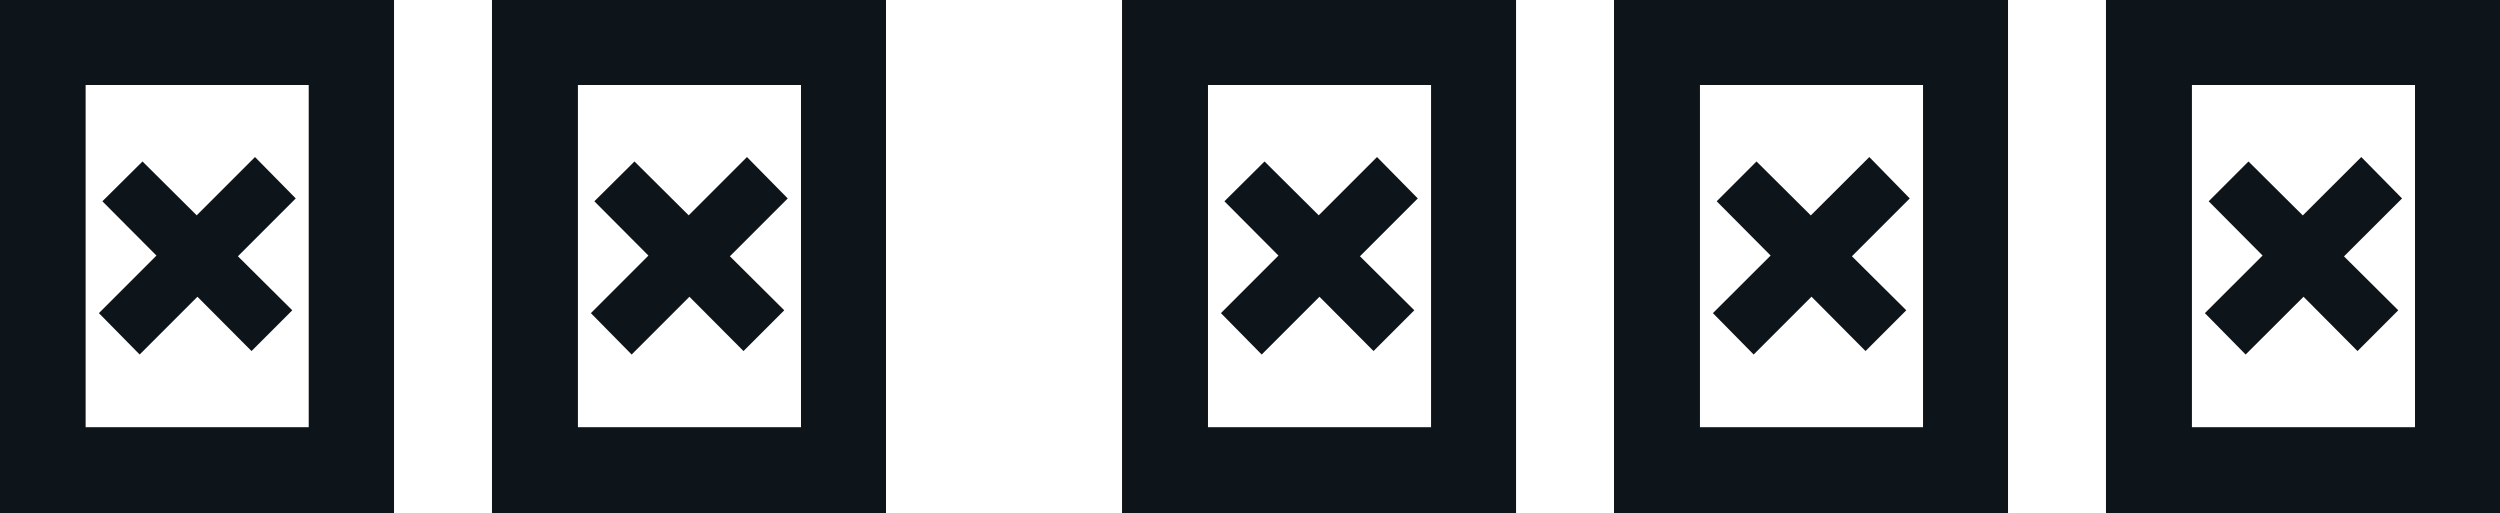
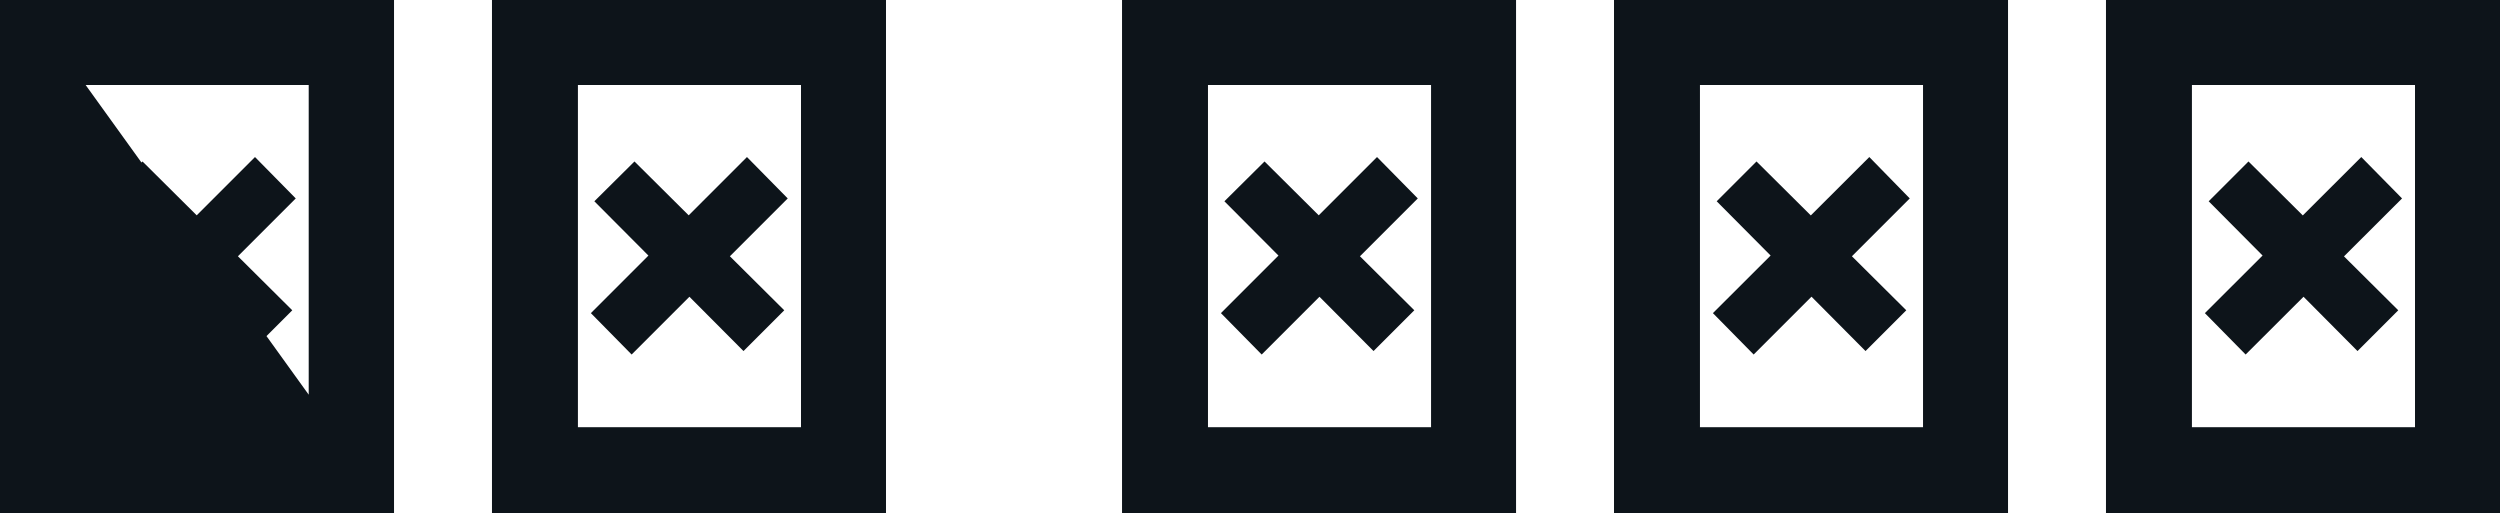
<svg xmlns="http://www.w3.org/2000/svg" fill="#0d141a" viewBox="0 0 79.12 16.238" height="100%" width="100%">
-   <path preserveAspectRatio="none" d="M12.47 16.24L0 16.24L0 0L12.47 0L12.47 16.24ZM2.71 2.69L2.71 13.52L9.77 13.52L9.77 2.69L2.71 2.69ZM7.96 11.11L3.24 6.37L4.51 5.11L9.25 9.82L7.96 11.11ZM3.13 9.91L8.07 4.97L9.36 6.28L4.42 11.22L3.13 9.91ZM28.04 16.24L15.57 16.24L15.57 0L28.04 0L28.04 16.24ZM18.29 2.69L18.29 13.52L25.35 13.52L25.35 2.69L18.29 2.69ZM23.53 11.11L18.81 6.37L20.08 5.11L24.82 9.82L23.53 11.11ZM18.70 9.91L23.64 4.97L24.93 6.28L19.99 11.22L18.70 9.91ZM47.98 16.24L35.51 16.24L35.51 0L47.98 0L47.98 16.24ZM38.23 2.69L38.23 13.52L45.29 13.52L45.29 2.69L38.23 2.69ZM43.47 11.11L38.75 6.37L40.02 5.11L44.76 9.82L43.47 11.11ZM38.64 9.91L43.58 4.97L44.87 6.28L39.93 11.22L38.64 9.91ZM63.55 16.24L51.08 16.24L51.08 0L63.55 0L63.55 16.24ZM53.80 2.69L53.80 13.52L60.86 13.52L60.86 2.69L53.80 2.69ZM59.04 11.11L54.33 6.37L55.59 5.11L60.33 9.82L59.04 11.11ZM54.21 9.91L59.16 4.97L60.44 6.28L55.50 11.22L54.21 9.91ZM79.12 16.24L66.65 16.24L66.65 0L79.12 0L79.12 16.24ZM69.37 2.69L69.37 13.52L76.43 13.52L76.43 2.69L69.37 2.69ZM74.61 11.11L69.90 6.37L71.16 5.11L75.90 9.82L74.61 11.11ZM69.78 9.91L74.73 4.97L76.02 6.28L71.07 11.22L69.78 9.91Z" />
+   <path preserveAspectRatio="none" d="M12.47 16.24L0 16.24L0 0L12.47 0L12.47 16.24ZL2.71 13.52L9.77 13.52L9.77 2.69L2.71 2.69ZM7.96 11.11L3.24 6.37L4.51 5.11L9.25 9.82L7.96 11.11ZM3.13 9.91L8.07 4.97L9.36 6.28L4.42 11.22L3.13 9.91ZM28.04 16.24L15.57 16.24L15.57 0L28.04 0L28.04 16.24ZM18.29 2.69L18.29 13.52L25.35 13.52L25.35 2.69L18.29 2.69ZM23.53 11.11L18.81 6.37L20.08 5.11L24.82 9.82L23.53 11.11ZM18.70 9.91L23.64 4.97L24.93 6.28L19.99 11.22L18.70 9.91ZM47.98 16.24L35.51 16.24L35.51 0L47.98 0L47.98 16.24ZM38.23 2.69L38.23 13.52L45.29 13.52L45.29 2.69L38.23 2.69ZM43.47 11.11L38.75 6.37L40.02 5.11L44.76 9.82L43.47 11.11ZM38.64 9.91L43.58 4.97L44.87 6.28L39.93 11.22L38.64 9.91ZM63.55 16.24L51.08 16.24L51.08 0L63.55 0L63.55 16.24ZM53.80 2.69L53.80 13.52L60.86 13.52L60.86 2.69L53.80 2.69ZM59.04 11.11L54.33 6.37L55.59 5.11L60.33 9.82L59.04 11.11ZM54.21 9.91L59.16 4.97L60.44 6.28L55.50 11.22L54.21 9.91ZM79.12 16.24L66.65 16.24L66.65 0L79.12 0L79.12 16.24ZM69.37 2.69L69.37 13.52L76.43 13.52L76.43 2.69L69.37 2.69ZM74.61 11.11L69.90 6.37L71.16 5.11L75.90 9.82L74.61 11.11ZM69.78 9.91L74.73 4.97L76.02 6.28L71.07 11.22L69.78 9.91Z" />
</svg>